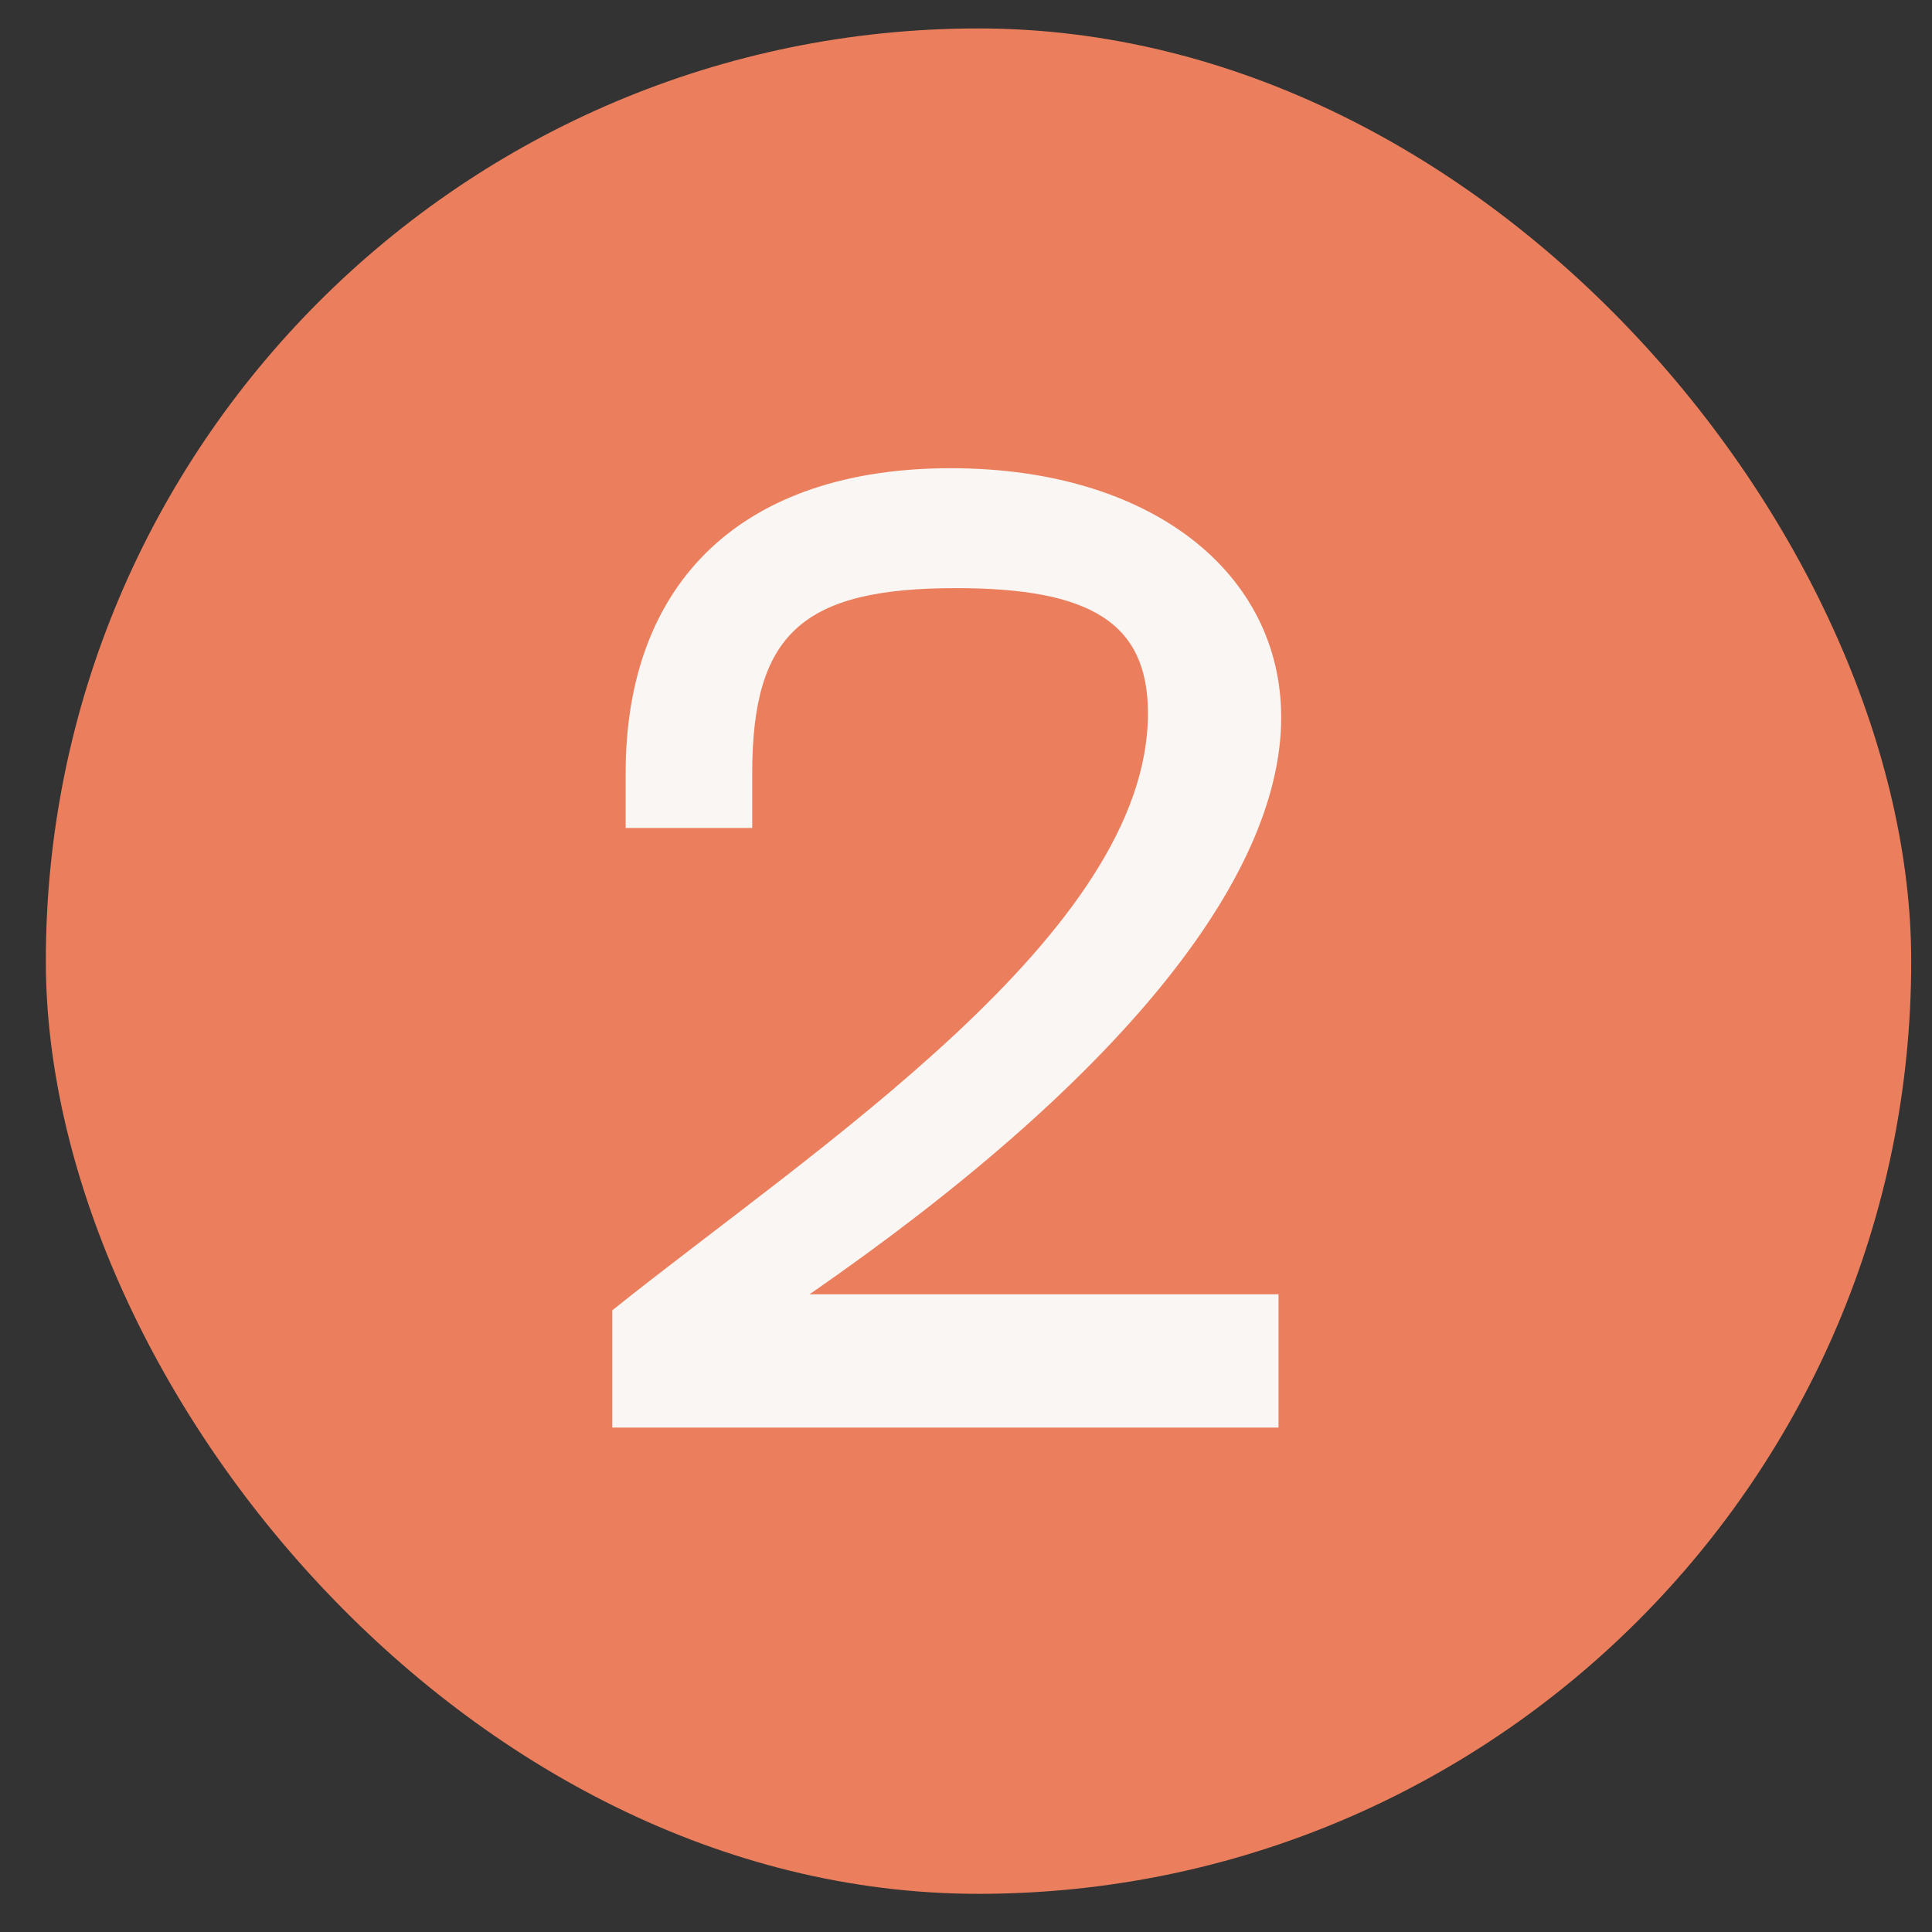
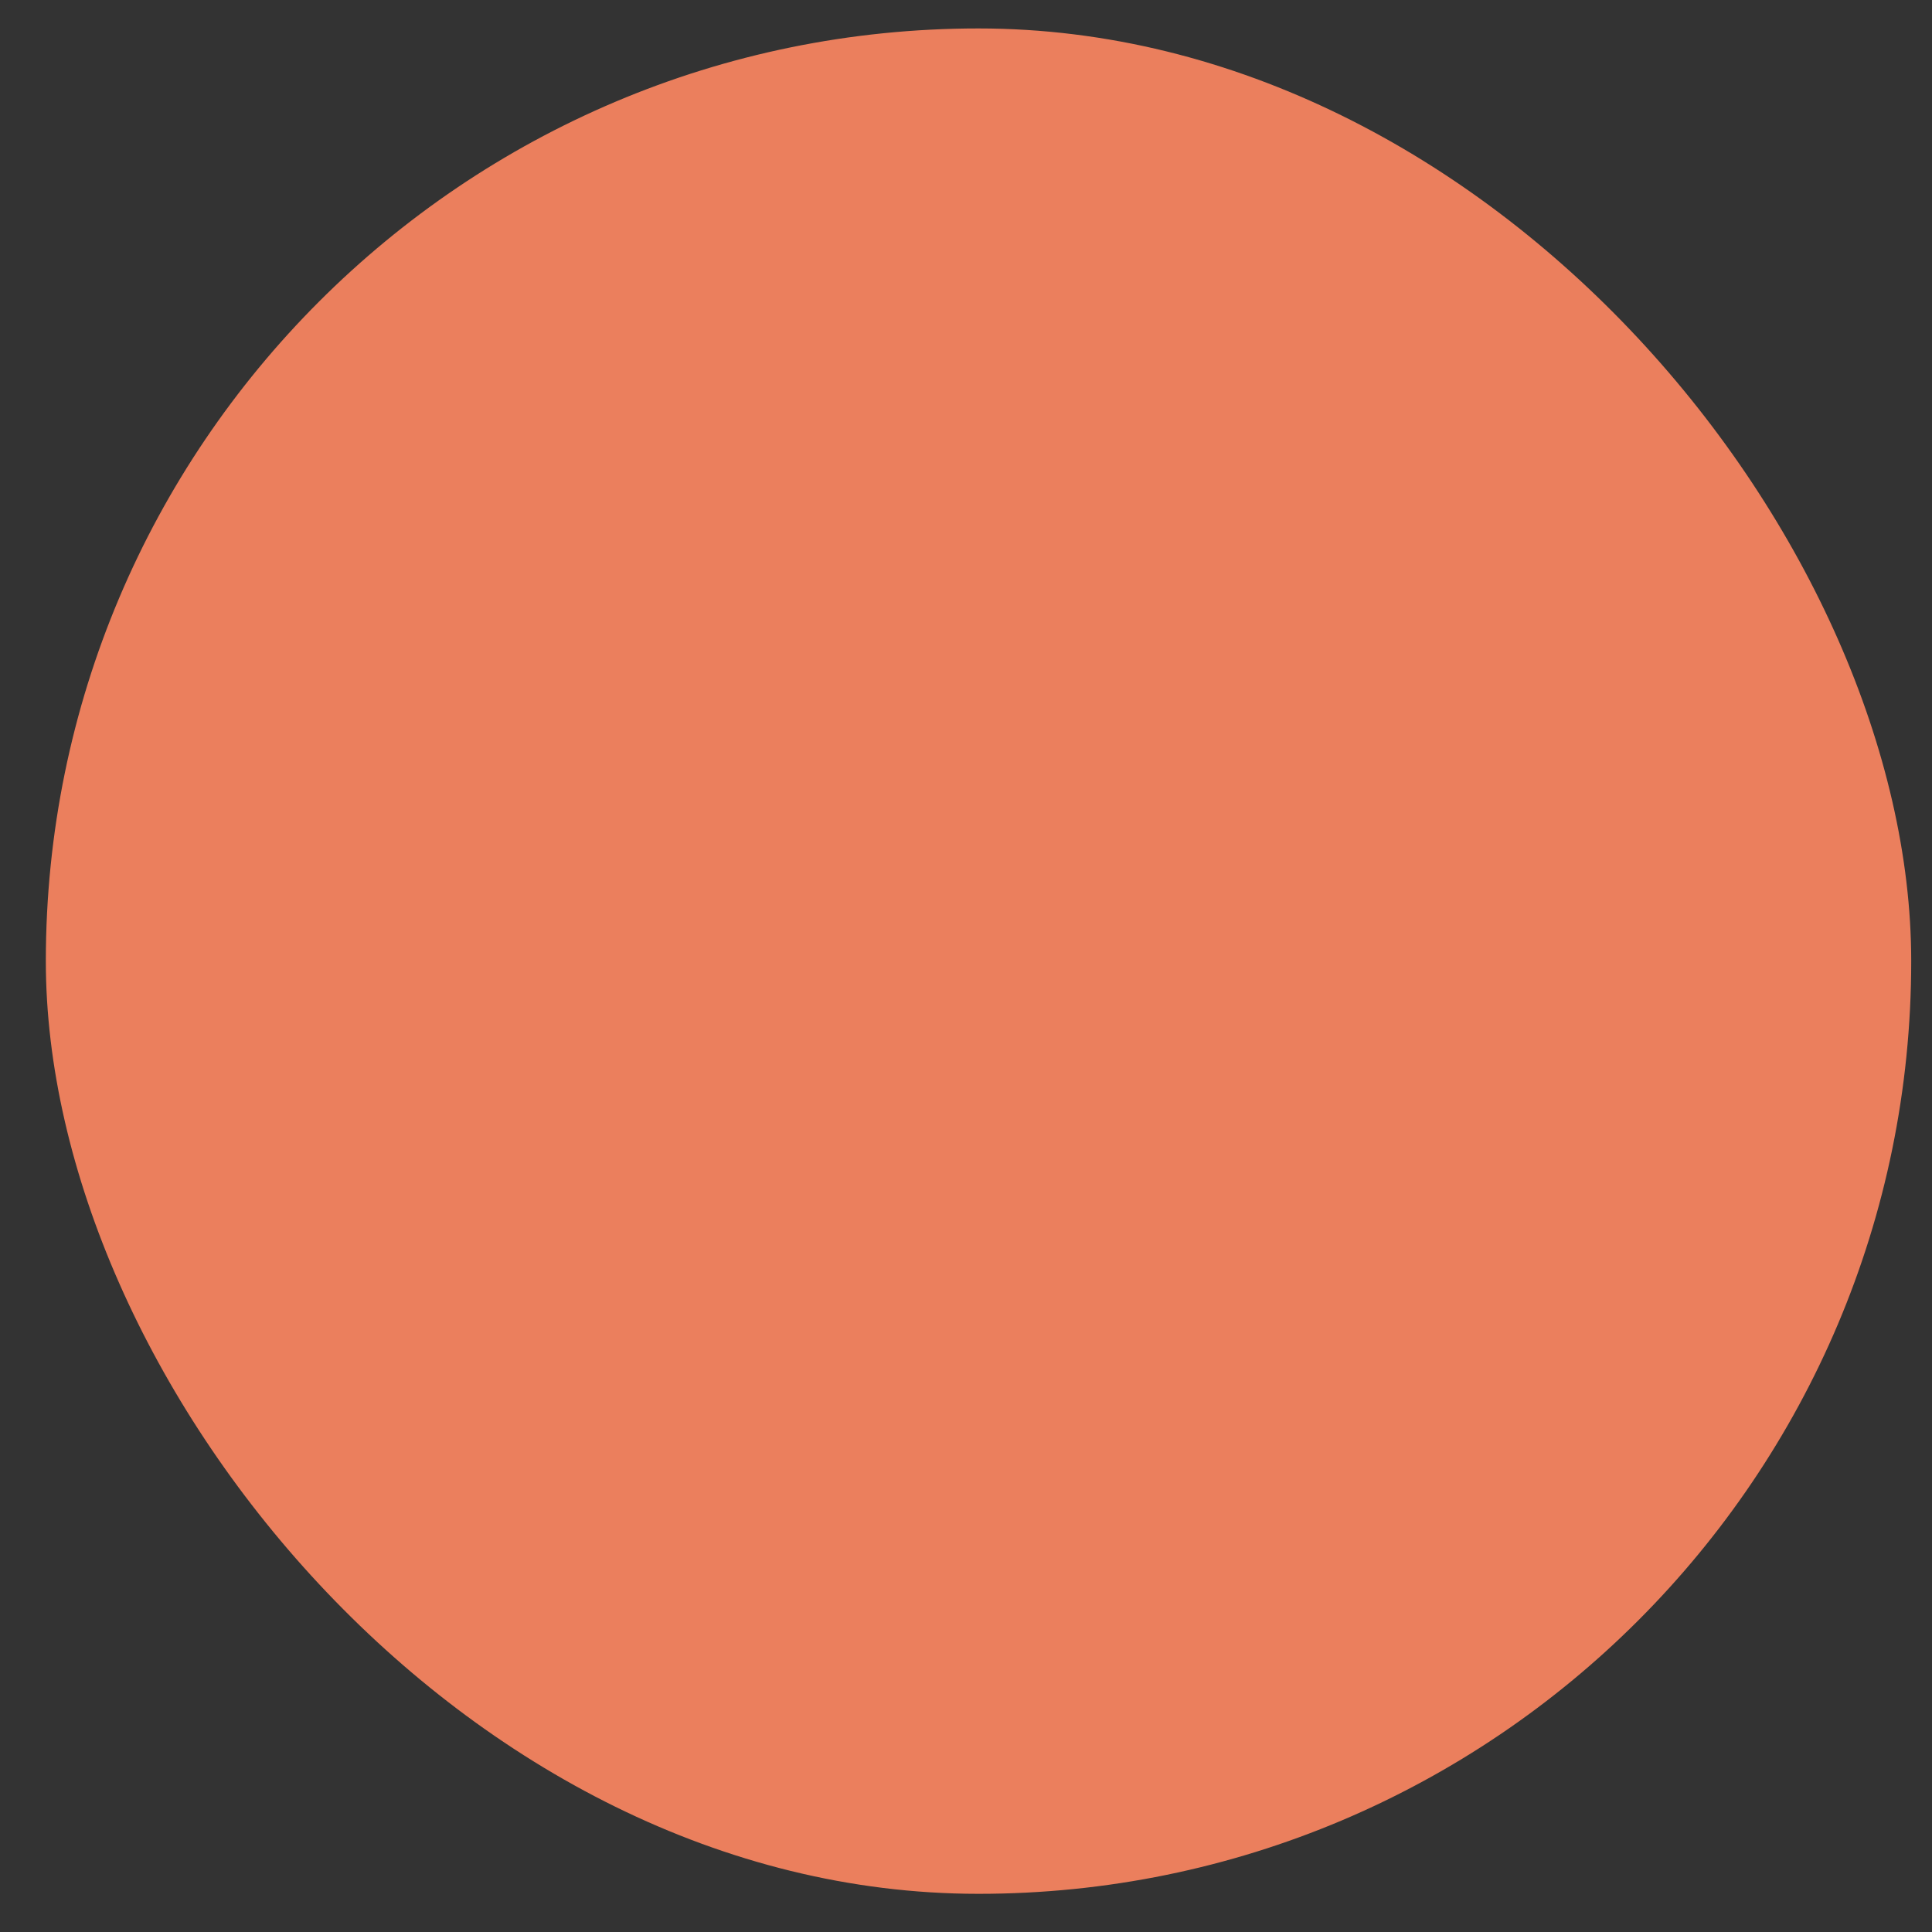
<svg xmlns="http://www.w3.org/2000/svg" width="29" height="29" viewBox="0 0 29 29" fill="none">
  <rect x="0" y="0" width="29" height="29" fill="#333333" stroke="none" />
  <g clip-path="url(#clip0_615_20601)">
    <rect x="0.688" y="0.427" width="28" height="28" rx="14" fill="#EB7F5D" />
-     <path d="M19.191 21.428H9.191V19.668C12.211 17.248 17.231 14.008 17.231 10.708C17.231 9.348 16.371 8.828 14.351 8.828C12.051 8.828 11.291 9.508 11.291 11.608V12.428H9.391V11.608C9.391 8.708 11.171 7.028 14.271 7.028C17.291 7.028 19.231 8.608 19.231 10.768C19.231 13.208 16.751 16.248 12.151 19.428H19.191V21.428Z" fill="#F9F6F3" />
  </g>
  <defs>
    <clipPath id="clip0_615_20601">
      <rect x="0.688" y="0.427" width="28" height="28" rx="14" fill="white" />
    </clipPath>
  </defs>
</svg>